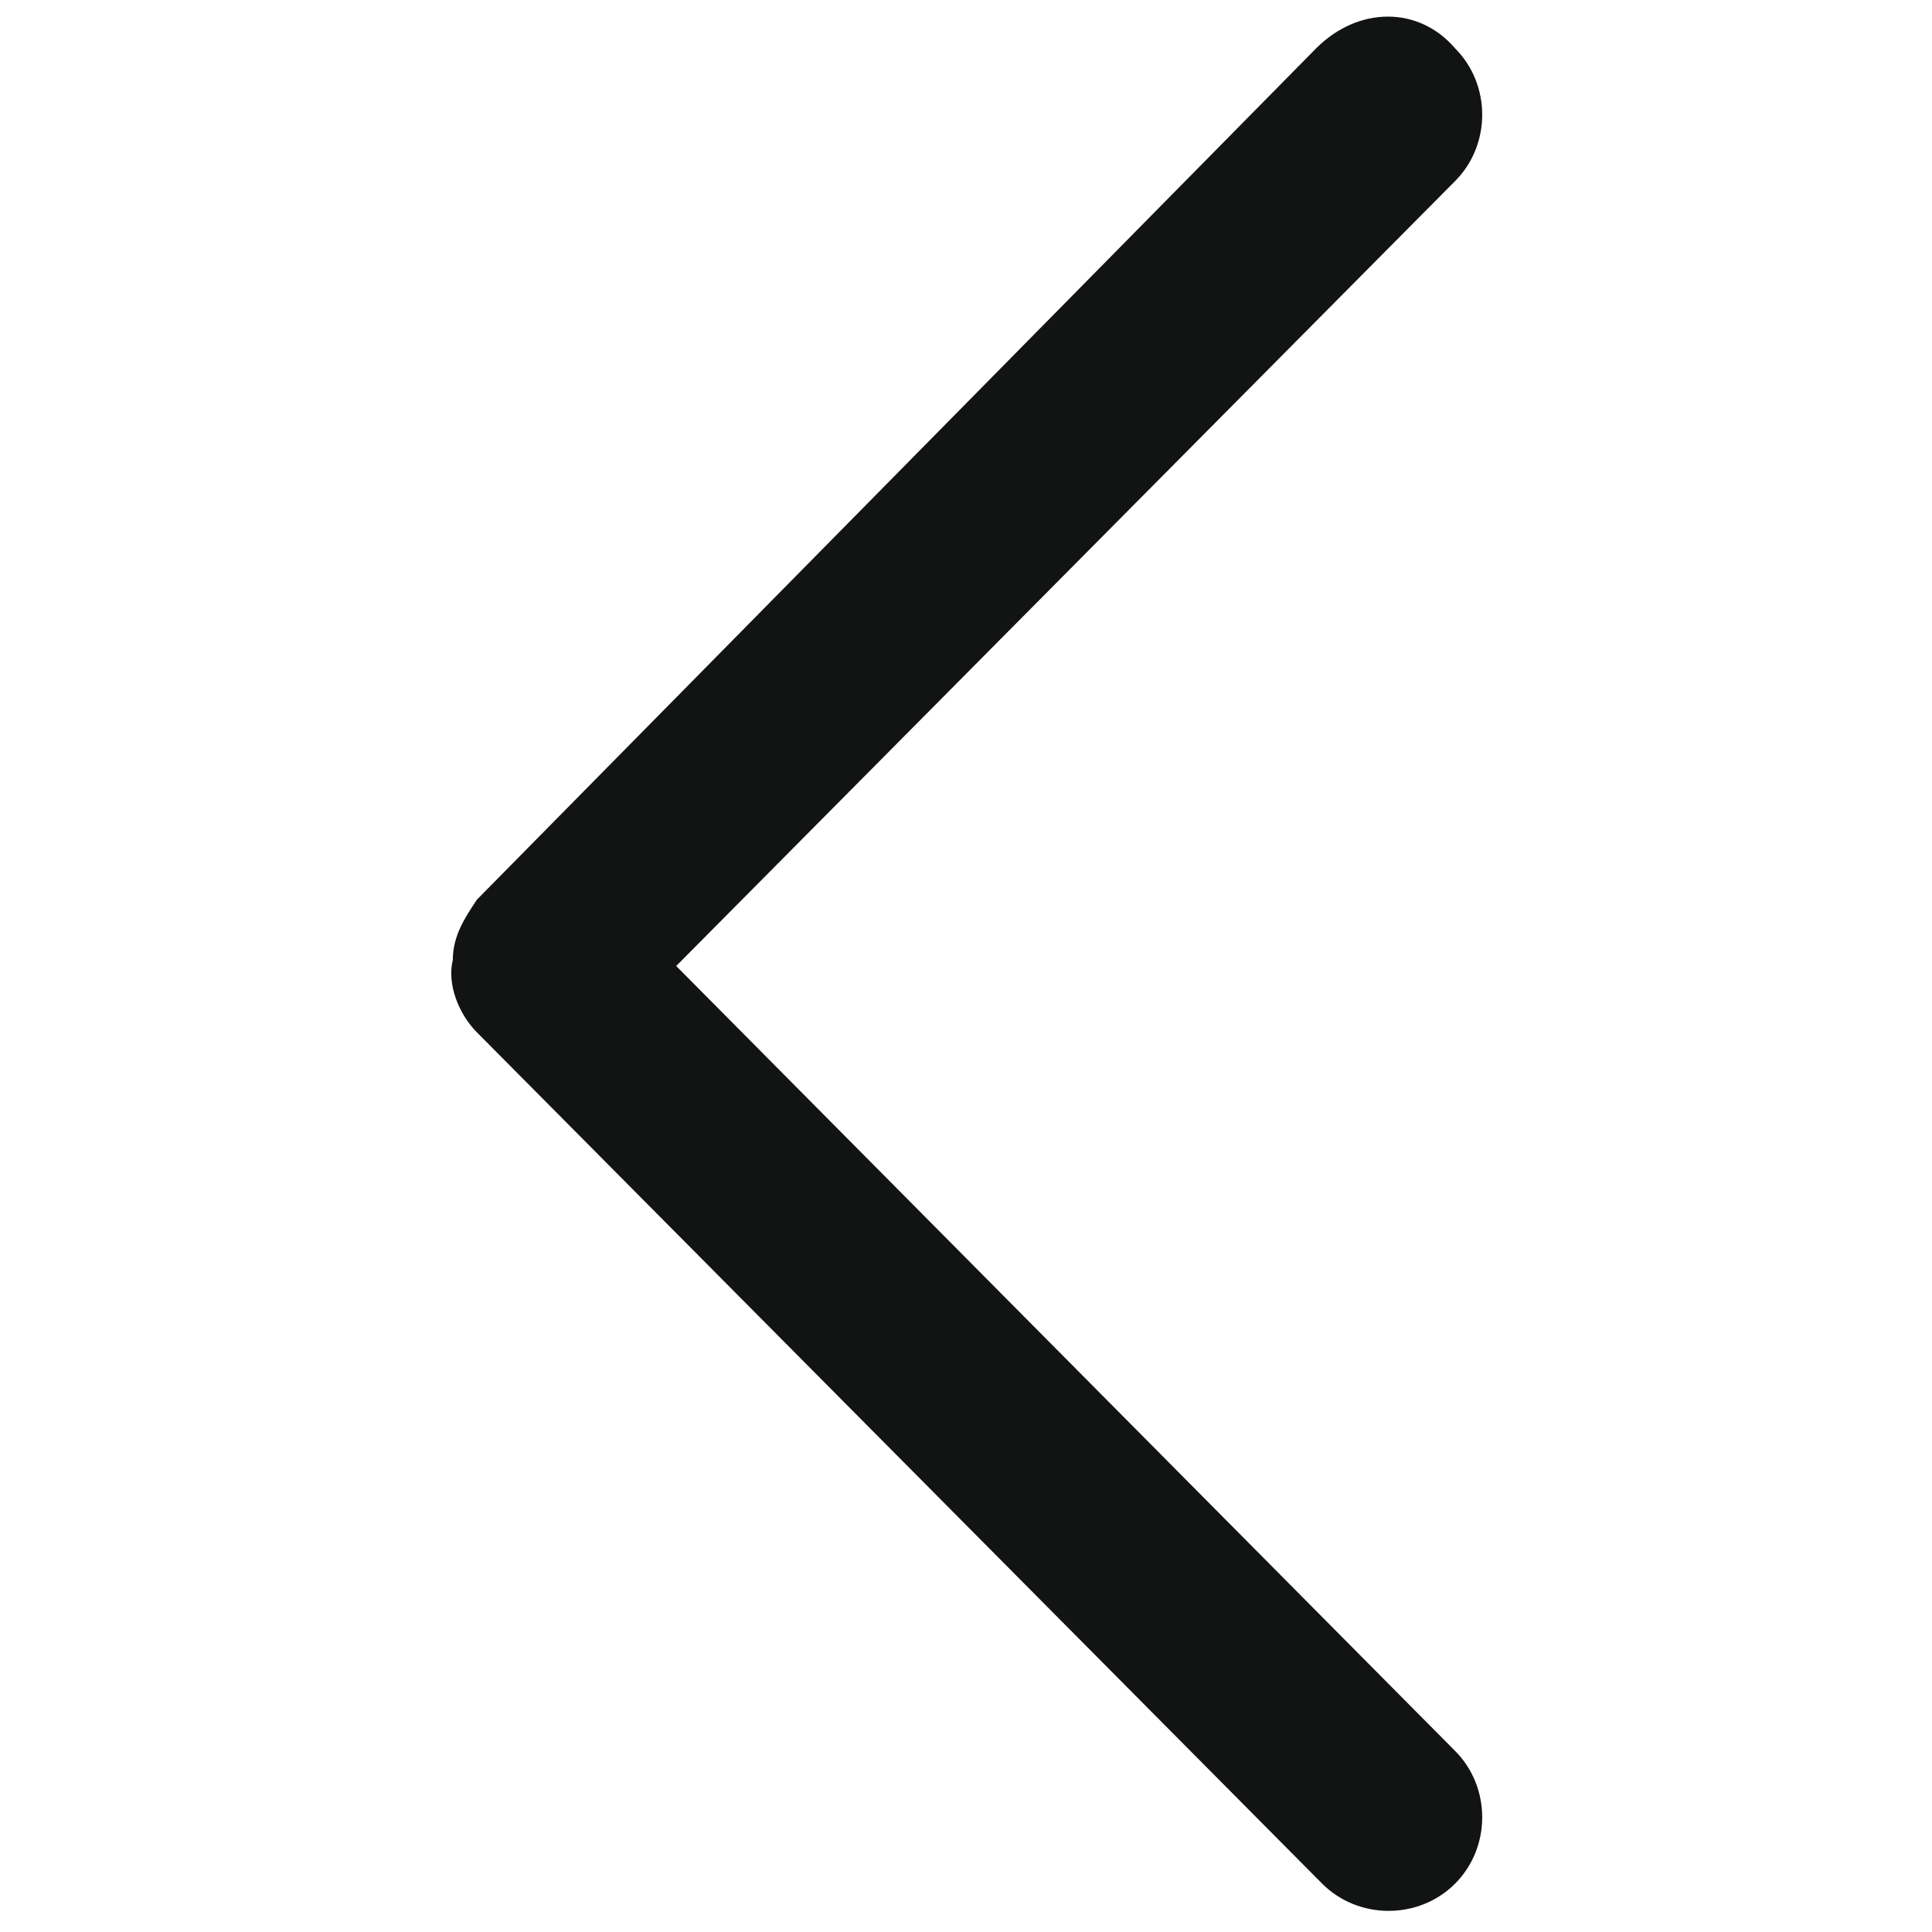
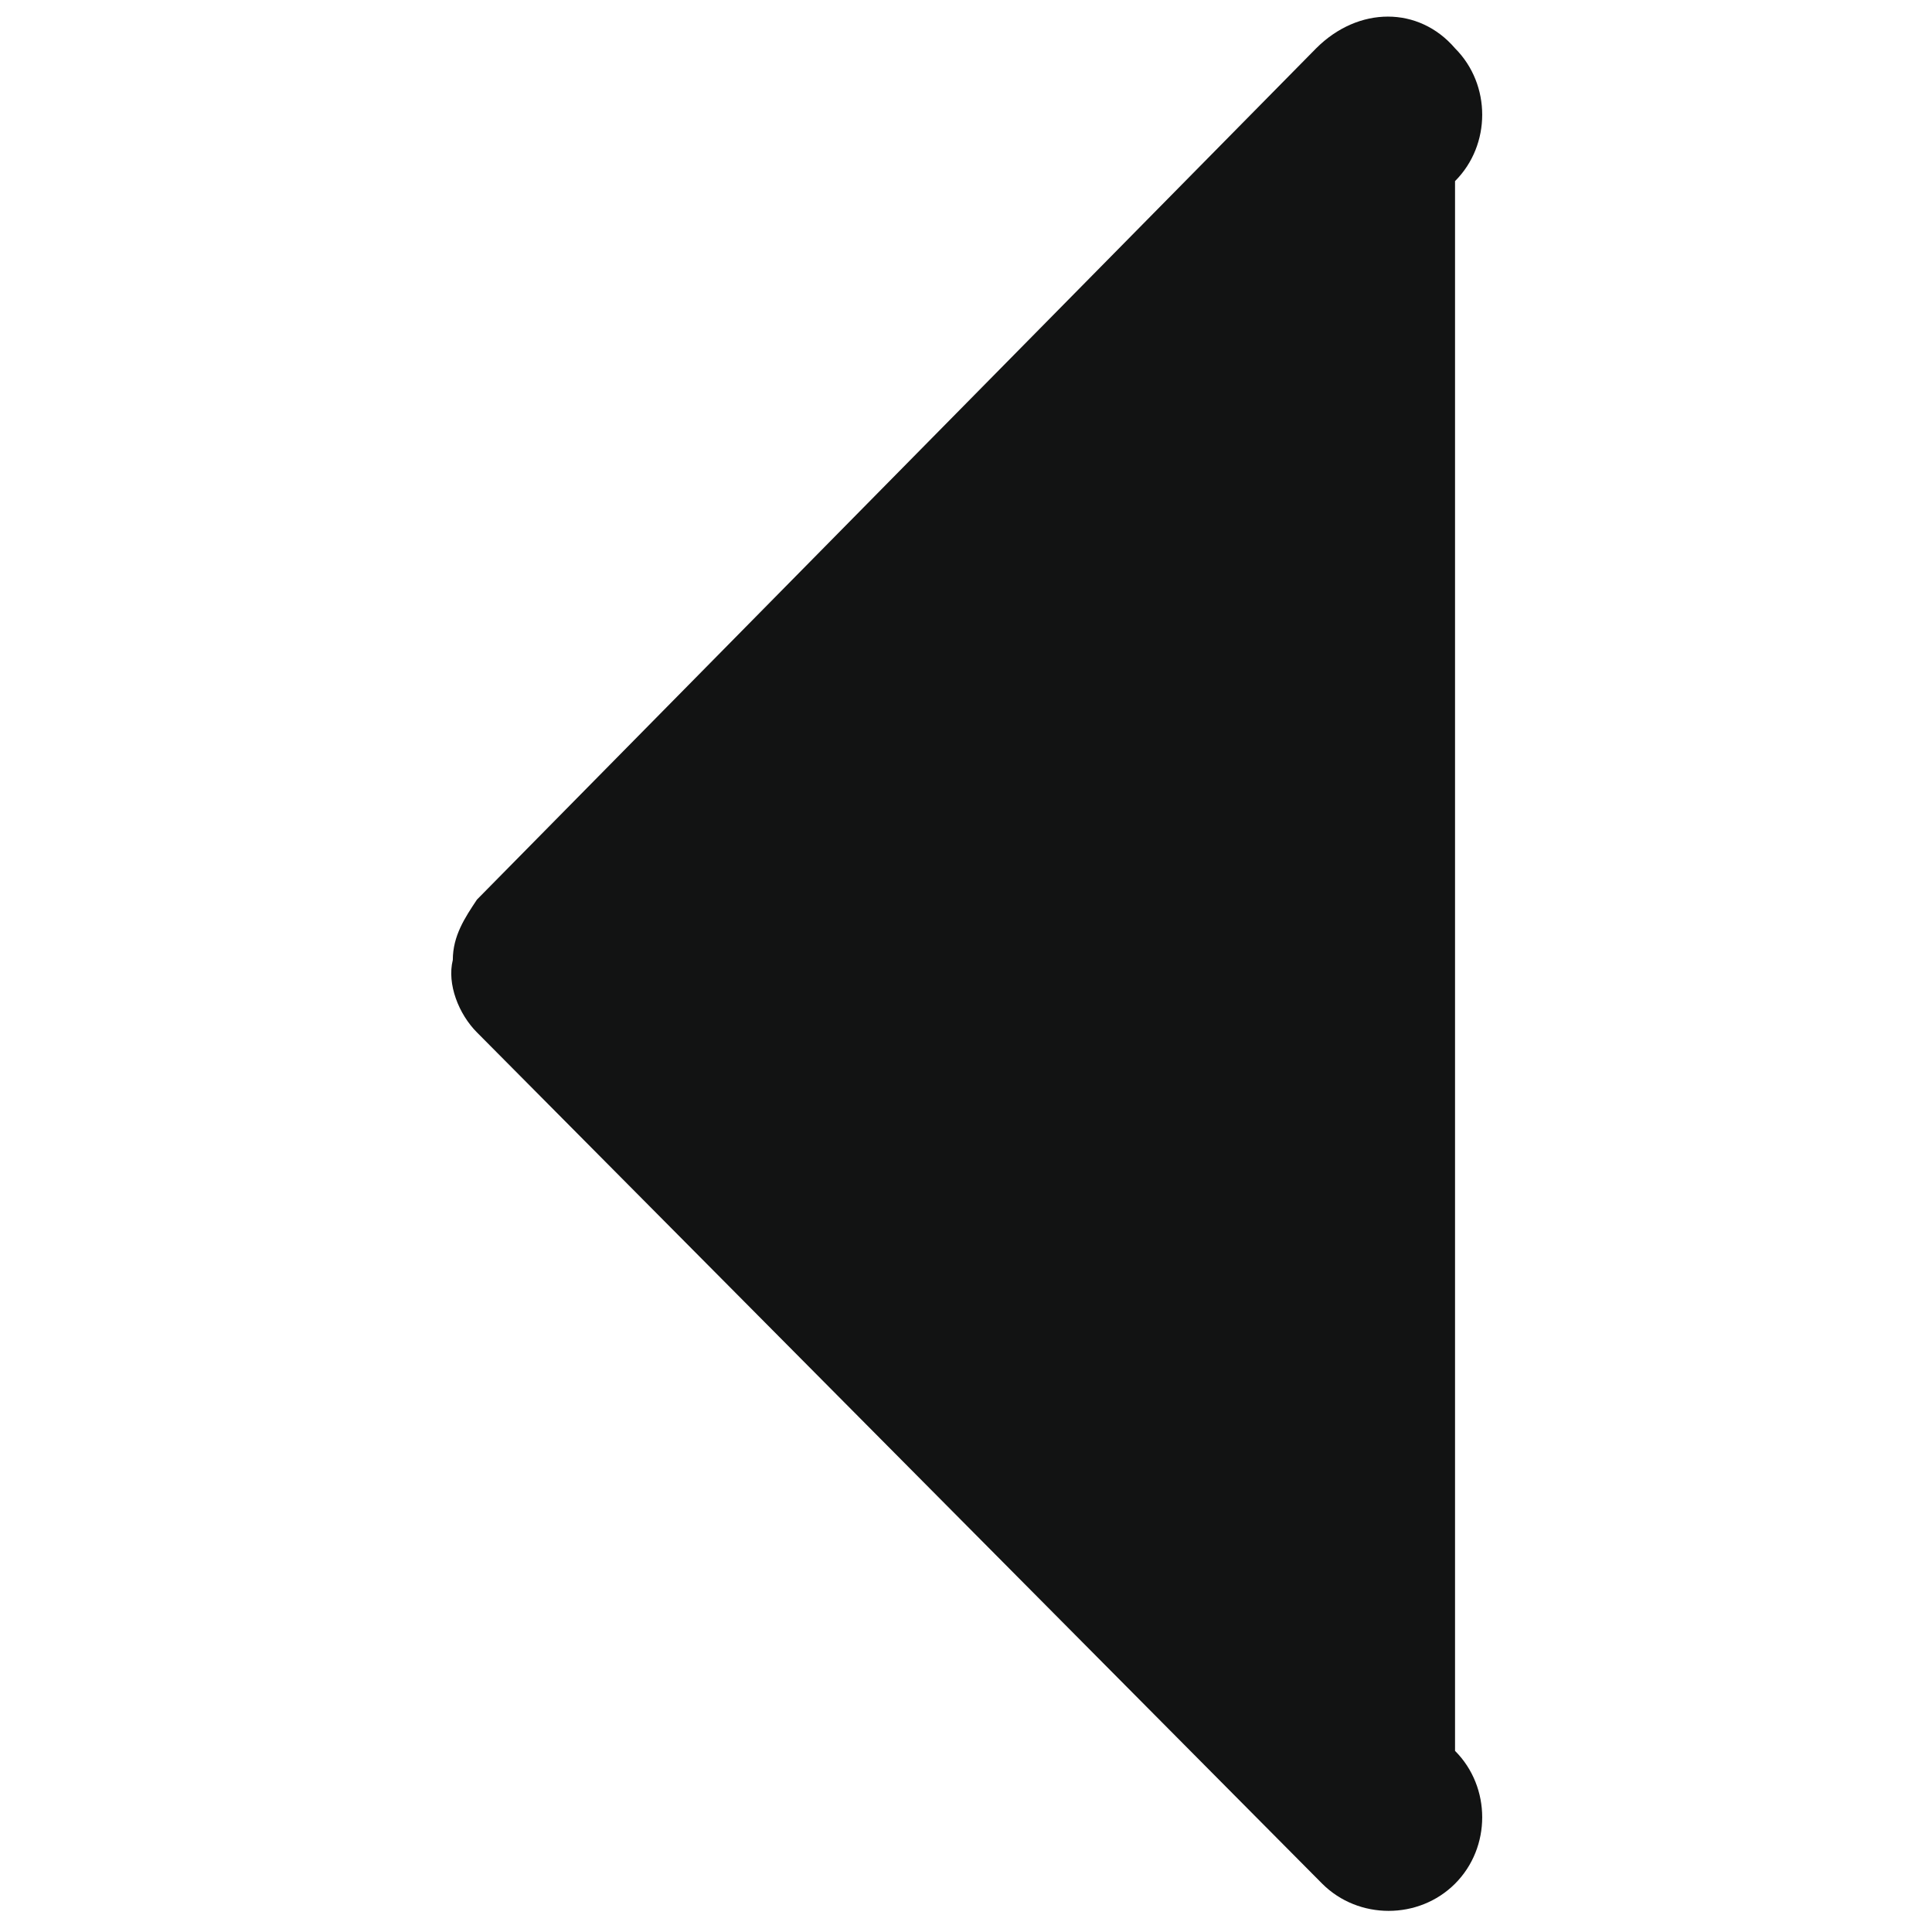
<svg xmlns="http://www.w3.org/2000/svg" version="1.1" id="Слой_1" x="0px" y="0px" viewBox="0 0 32 32" style="enable-background:new 0 0 32 32;" xml:space="preserve">
  <style type="text/css">
	.st0{fill:#121313;}
</style>
  <g id="Last_Page">
-     <path class="st0" d="M7.9,14.9c-0.2,0.3-0.4,0.6-0.4,1c-0.1,0.4,0.1,0.9,0.4,1.2l14,14.1c0.6,0.6,1.6,0.6,2.2,0s0.6-1.6,0-2.2   L11.2,16L24.1,3c0.6-0.6,0.6-1.6,0-2.2c-0.6-0.7-1.6-0.7-2.3,0L7.9,14.9z" />
+     <path class="st0" d="M7.9,14.9c-0.2,0.3-0.4,0.6-0.4,1c-0.1,0.4,0.1,0.9,0.4,1.2l14,14.1c0.6,0.6,1.6,0.6,2.2,0s0.6-1.6,0-2.2   L24.1,3c0.6-0.6,0.6-1.6,0-2.2c-0.6-0.7-1.6-0.7-2.3,0L7.9,14.9z" />
  </g>
</svg>